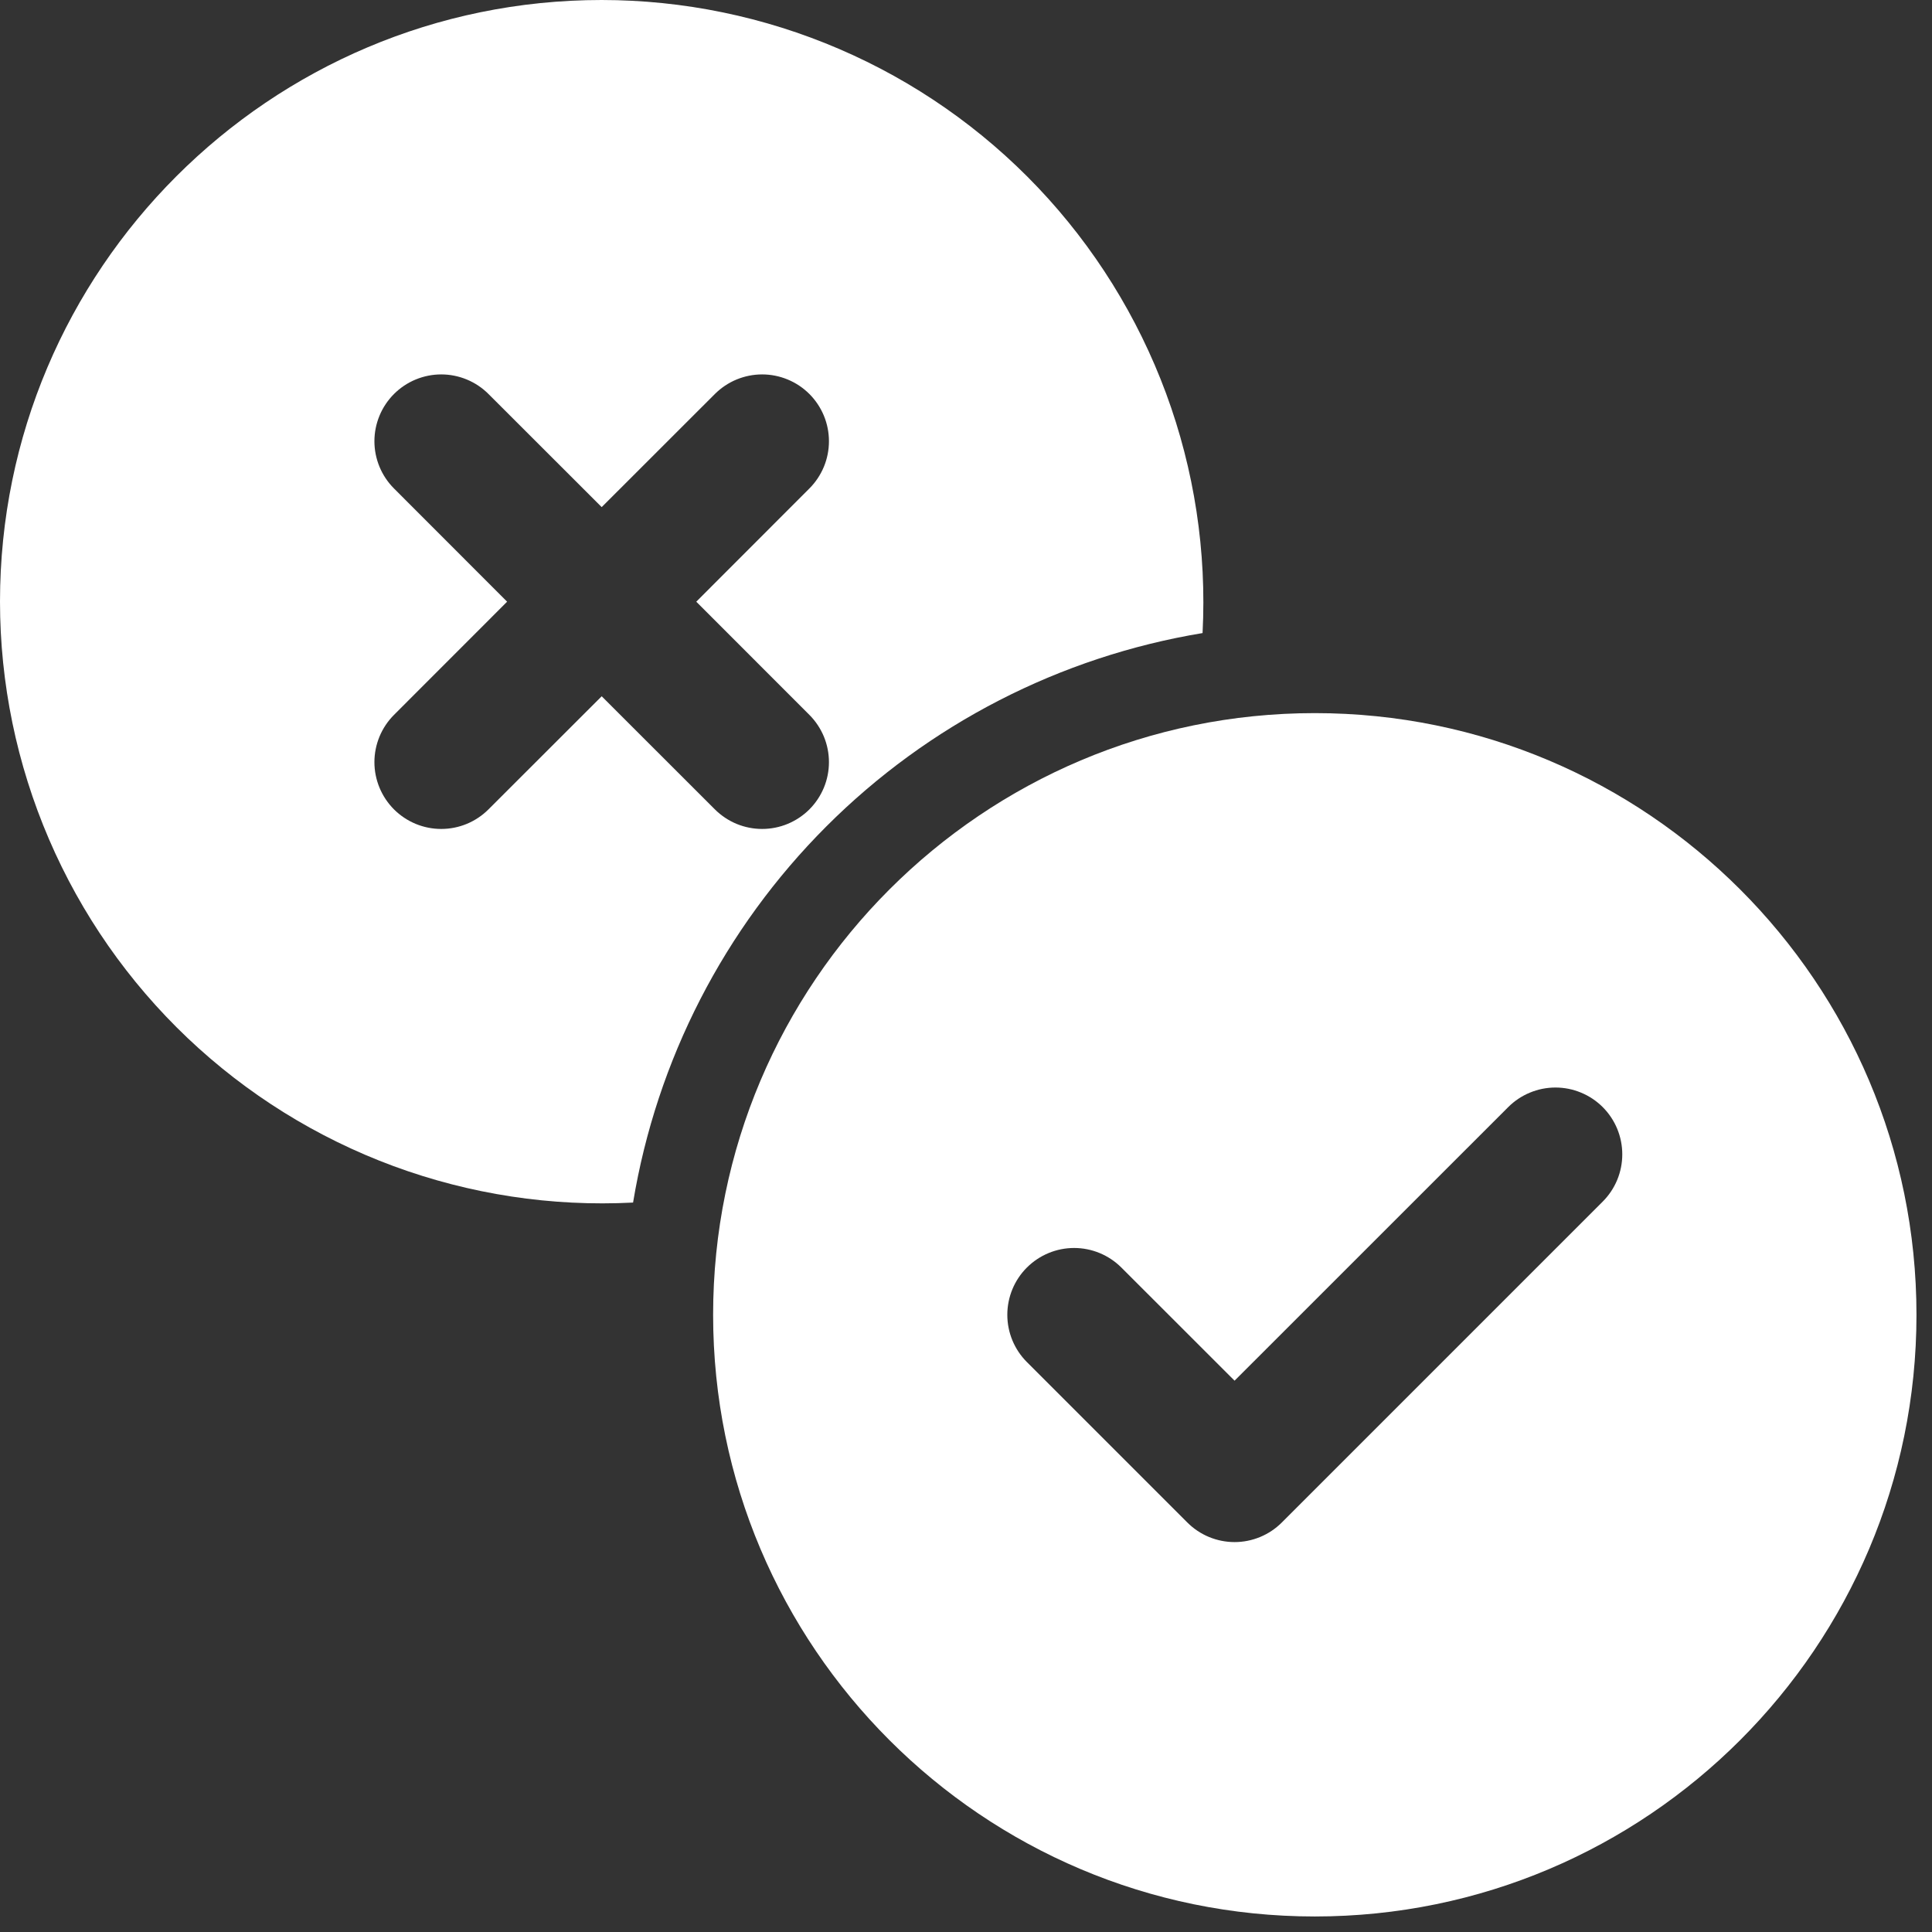
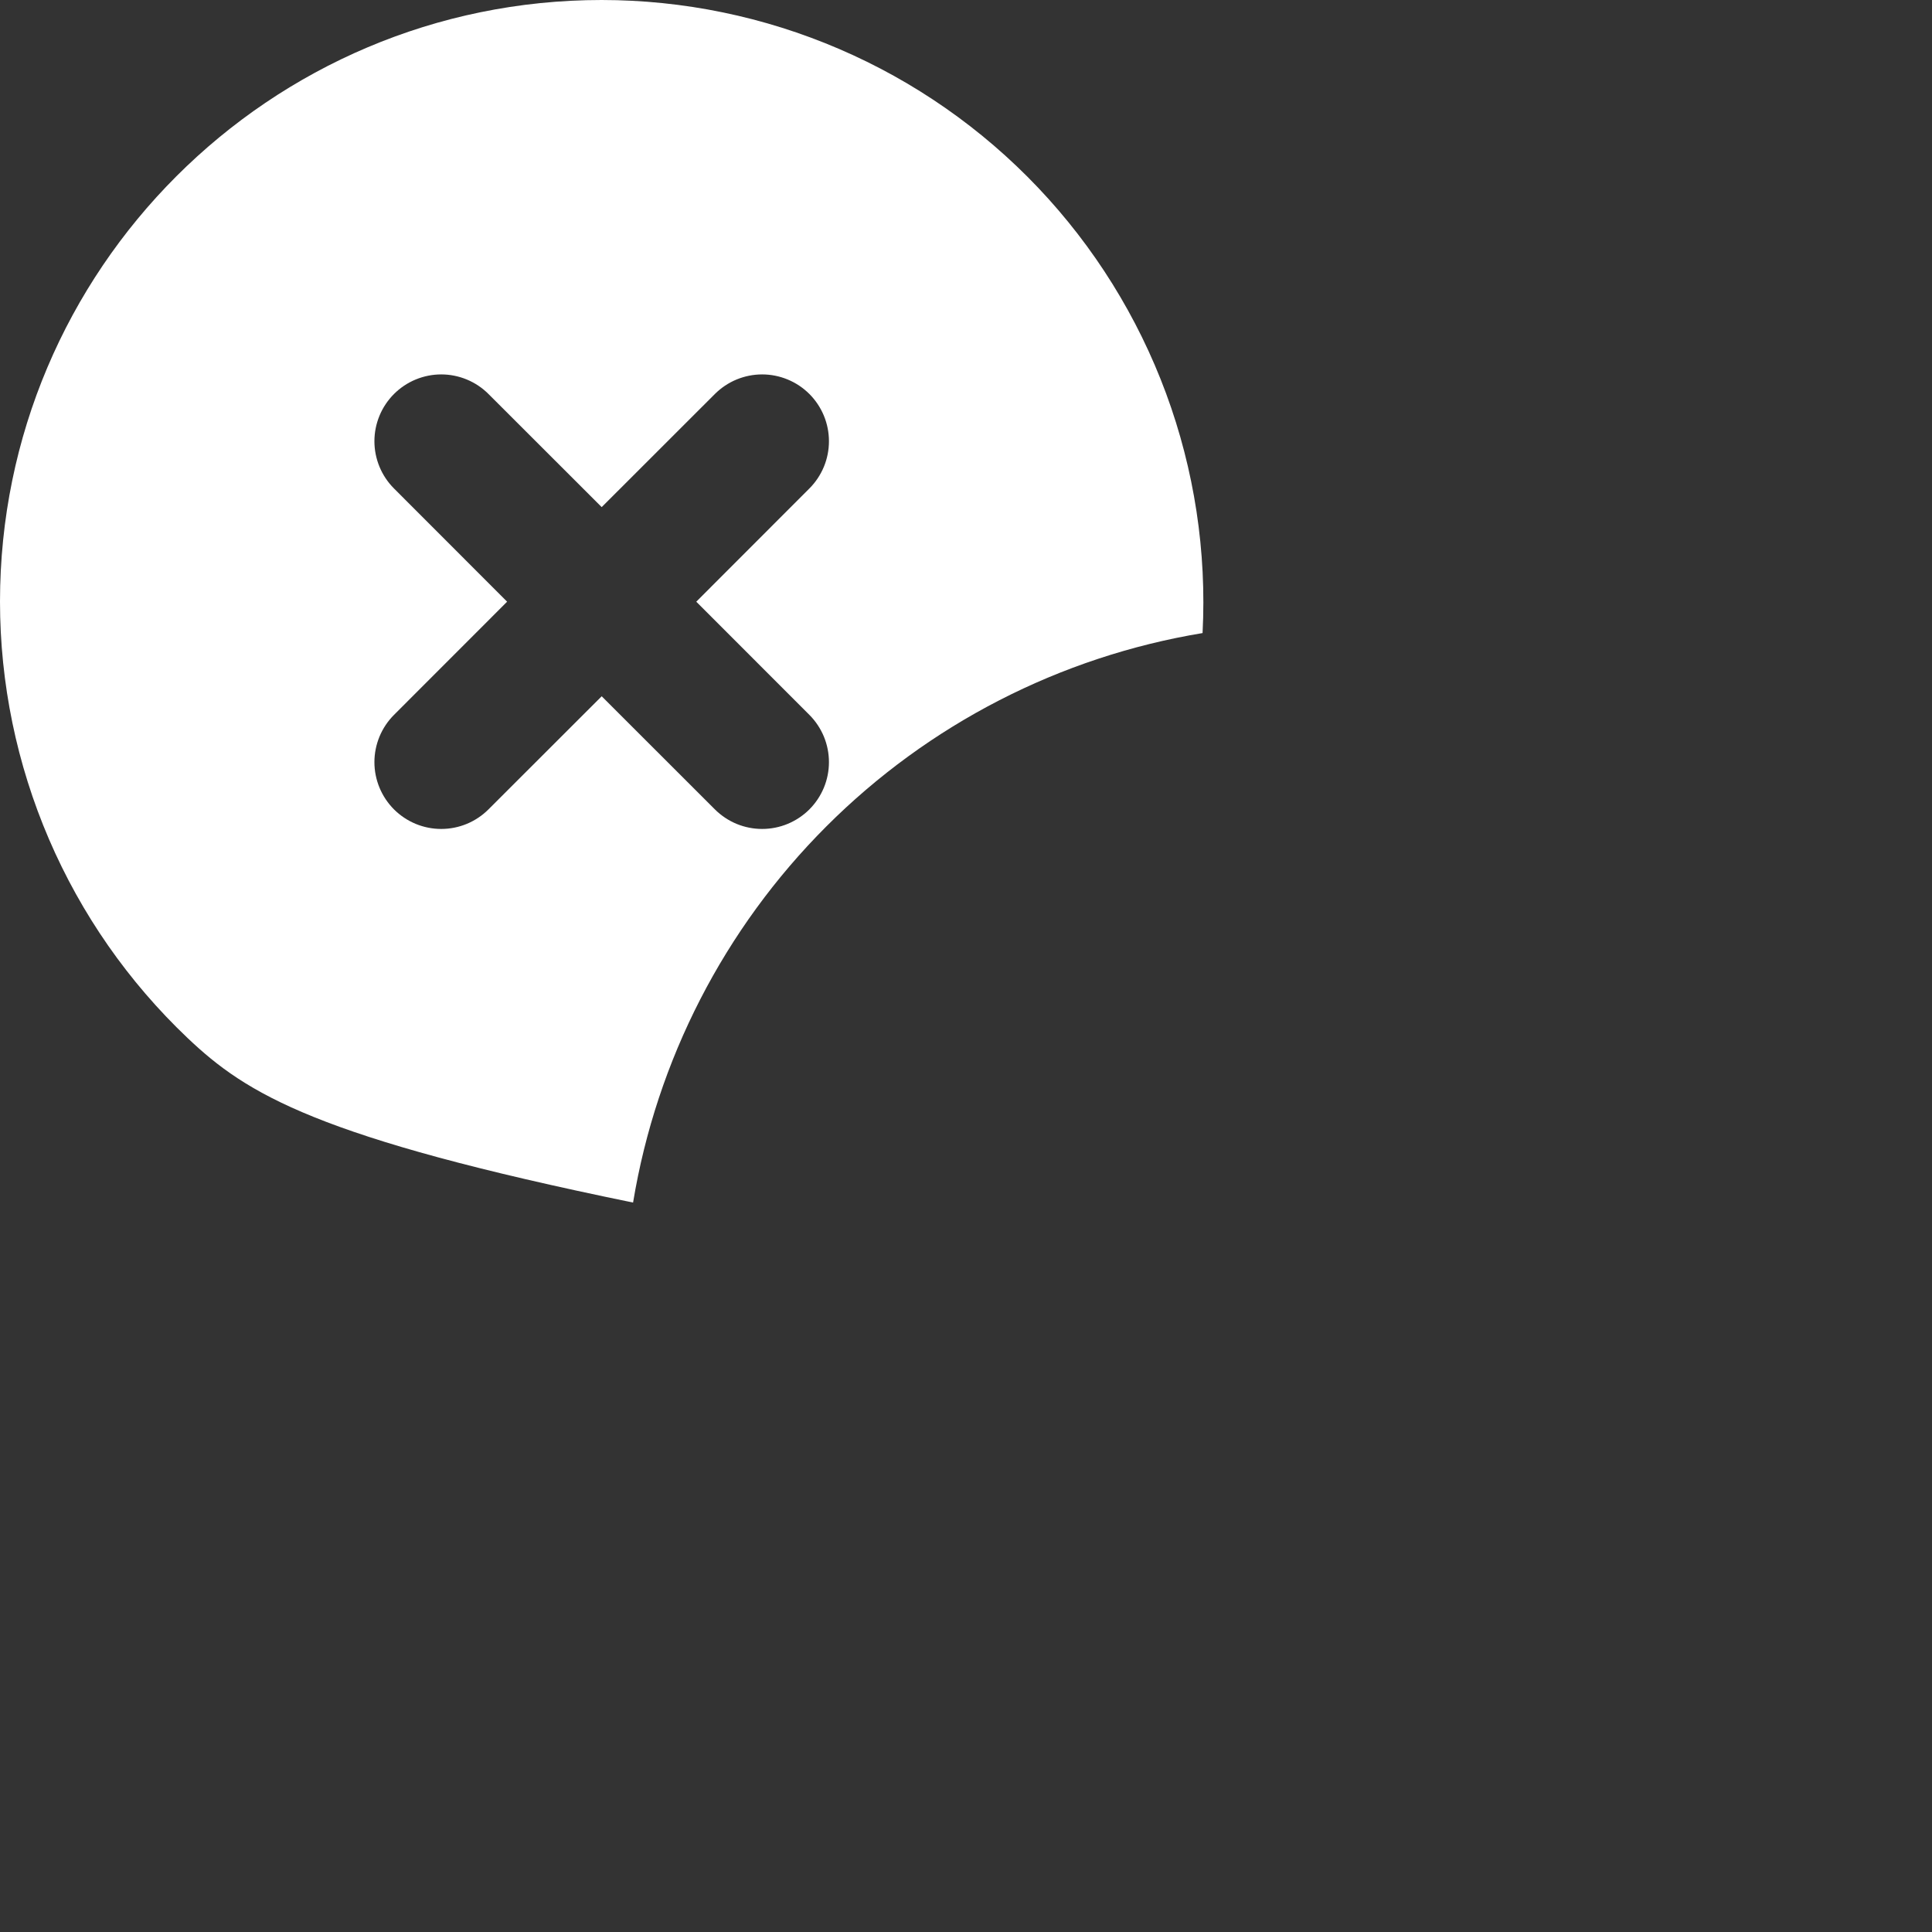
<svg xmlns="http://www.w3.org/2000/svg" width="83" height="83" viewBox="0 0 83 83" fill="none">
  <rect x="0" y="0" width="83" height="83" fill="#333333" stroke="none" />
-   <path fill-rule="evenodd" clip-rule="evenodd" d="M56.484 30.636C70.749 30.636 82.333 42.22 82.333 56.485C82.333 70.749 70.749 82.333 56.484 82.333C42.22 82.333 30.636 70.749 30.636 56.485C30.636 42.22 42.22 30.636 56.484 30.636ZM44.115 58.514L51.008 65.407C51.275 65.674 51.591 65.886 51.939 66.03C52.288 66.174 52.661 66.249 53.038 66.249C53.415 66.249 53.788 66.174 54.136 66.03C54.485 65.886 54.801 65.674 55.068 65.407L68.854 51.621C69.12 51.355 69.332 51.038 69.476 50.69C69.62 50.342 69.694 49.968 69.694 49.592C69.694 49.215 69.62 48.841 69.476 48.493C69.332 48.145 69.12 47.828 68.854 47.562C68.587 47.295 68.271 47.084 67.922 46.94C67.574 46.795 67.201 46.721 66.824 46.721C66.447 46.721 66.074 46.795 65.726 46.94C65.377 47.084 65.061 47.295 64.794 47.562L53.038 59.315L48.175 54.455C47.636 53.917 46.906 53.614 46.145 53.614C45.384 53.614 44.654 53.917 44.115 54.455C43.577 54.993 43.275 55.723 43.275 56.485C43.275 57.246 43.577 57.976 44.115 58.514Z" fill="white" />
-   <path fill-rule="evenodd" clip-rule="evenodd" d="M27.197 51.663C23.694 51.844 20.191 51.31 16.901 50.095C13.611 48.879 10.602 47.007 8.058 44.593C5.514 42.178 3.488 39.271 2.103 36.049C0.718 32.827 0.002 29.356 0 25.849C0 11.584 11.584 0 25.849 0C29.356 0.002 32.827 0.718 36.049 2.103C39.271 3.488 42.178 5.514 44.593 8.058C47.007 10.602 48.879 13.611 50.095 16.901C51.31 20.191 51.844 23.694 51.663 27.197C45.541 28.21 39.89 31.114 35.502 35.502C31.114 39.89 28.21 45.541 27.197 51.663ZM21.786 25.849L16.926 30.712C16.66 30.979 16.448 31.295 16.304 31.643C16.16 31.992 16.085 32.365 16.085 32.742C16.085 33.119 16.16 33.492 16.304 33.84C16.448 34.188 16.66 34.505 16.926 34.772C17.193 35.038 17.509 35.249 17.857 35.394C18.206 35.538 18.579 35.612 18.956 35.612C19.333 35.612 19.706 35.538 20.054 35.394C20.402 35.249 20.719 35.038 20.985 34.772L25.849 29.912L30.712 34.772C30.979 35.038 31.295 35.249 31.643 35.394C31.992 35.538 32.365 35.612 32.742 35.612C33.119 35.612 33.492 35.538 33.84 35.394C34.188 35.249 34.505 35.038 34.772 34.772C35.038 34.505 35.249 34.188 35.394 33.84C35.538 33.492 35.612 33.119 35.612 32.742C35.612 32.365 35.538 31.992 35.394 31.643C35.249 31.295 35.038 30.979 34.772 30.712L29.912 25.849L34.772 20.985C35.038 20.719 35.249 20.402 35.394 20.054C35.538 19.706 35.612 19.333 35.612 18.956C35.612 18.579 35.538 18.206 35.394 17.857C35.249 17.509 35.038 17.193 34.772 16.926C34.505 16.66 34.188 16.448 33.84 16.304C33.492 16.16 33.119 16.085 32.742 16.085C32.365 16.085 31.992 16.16 31.643 16.304C31.295 16.448 30.979 16.66 30.712 16.926L25.849 21.786L20.985 16.926C20.719 16.66 20.402 16.448 20.054 16.304C19.706 16.16 19.333 16.085 18.956 16.085C18.579 16.085 18.206 16.16 17.857 16.304C17.509 16.448 17.193 16.66 16.926 16.926C16.66 17.193 16.448 17.509 16.304 17.857C16.16 18.206 16.085 18.579 16.085 18.956C16.085 19.333 16.16 19.706 16.304 20.054C16.448 20.402 16.66 20.719 16.926 20.985L21.786 25.849Z" fill="white" />
+   <path fill-rule="evenodd" clip-rule="evenodd" d="M27.197 51.663C13.611 48.879 10.602 47.007 8.058 44.593C5.514 42.178 3.488 39.271 2.103 36.049C0.718 32.827 0.002 29.356 0 25.849C0 11.584 11.584 0 25.849 0C29.356 0.002 32.827 0.718 36.049 2.103C39.271 3.488 42.178 5.514 44.593 8.058C47.007 10.602 48.879 13.611 50.095 16.901C51.31 20.191 51.844 23.694 51.663 27.197C45.541 28.21 39.89 31.114 35.502 35.502C31.114 39.89 28.21 45.541 27.197 51.663ZM21.786 25.849L16.926 30.712C16.66 30.979 16.448 31.295 16.304 31.643C16.16 31.992 16.085 32.365 16.085 32.742C16.085 33.119 16.16 33.492 16.304 33.84C16.448 34.188 16.66 34.505 16.926 34.772C17.193 35.038 17.509 35.249 17.857 35.394C18.206 35.538 18.579 35.612 18.956 35.612C19.333 35.612 19.706 35.538 20.054 35.394C20.402 35.249 20.719 35.038 20.985 34.772L25.849 29.912L30.712 34.772C30.979 35.038 31.295 35.249 31.643 35.394C31.992 35.538 32.365 35.612 32.742 35.612C33.119 35.612 33.492 35.538 33.84 35.394C34.188 35.249 34.505 35.038 34.772 34.772C35.038 34.505 35.249 34.188 35.394 33.84C35.538 33.492 35.612 33.119 35.612 32.742C35.612 32.365 35.538 31.992 35.394 31.643C35.249 31.295 35.038 30.979 34.772 30.712L29.912 25.849L34.772 20.985C35.038 20.719 35.249 20.402 35.394 20.054C35.538 19.706 35.612 19.333 35.612 18.956C35.612 18.579 35.538 18.206 35.394 17.857C35.249 17.509 35.038 17.193 34.772 16.926C34.505 16.66 34.188 16.448 33.84 16.304C33.492 16.16 33.119 16.085 32.742 16.085C32.365 16.085 31.992 16.16 31.643 16.304C31.295 16.448 30.979 16.66 30.712 16.926L25.849 21.786L20.985 16.926C20.719 16.66 20.402 16.448 20.054 16.304C19.706 16.16 19.333 16.085 18.956 16.085C18.579 16.085 18.206 16.16 17.857 16.304C17.509 16.448 17.193 16.66 16.926 16.926C16.66 17.193 16.448 17.509 16.304 17.857C16.16 18.206 16.085 18.579 16.085 18.956C16.085 19.333 16.16 19.706 16.304 20.054C16.448 20.402 16.66 20.719 16.926 20.985L21.786 25.849Z" fill="white" />
</svg>